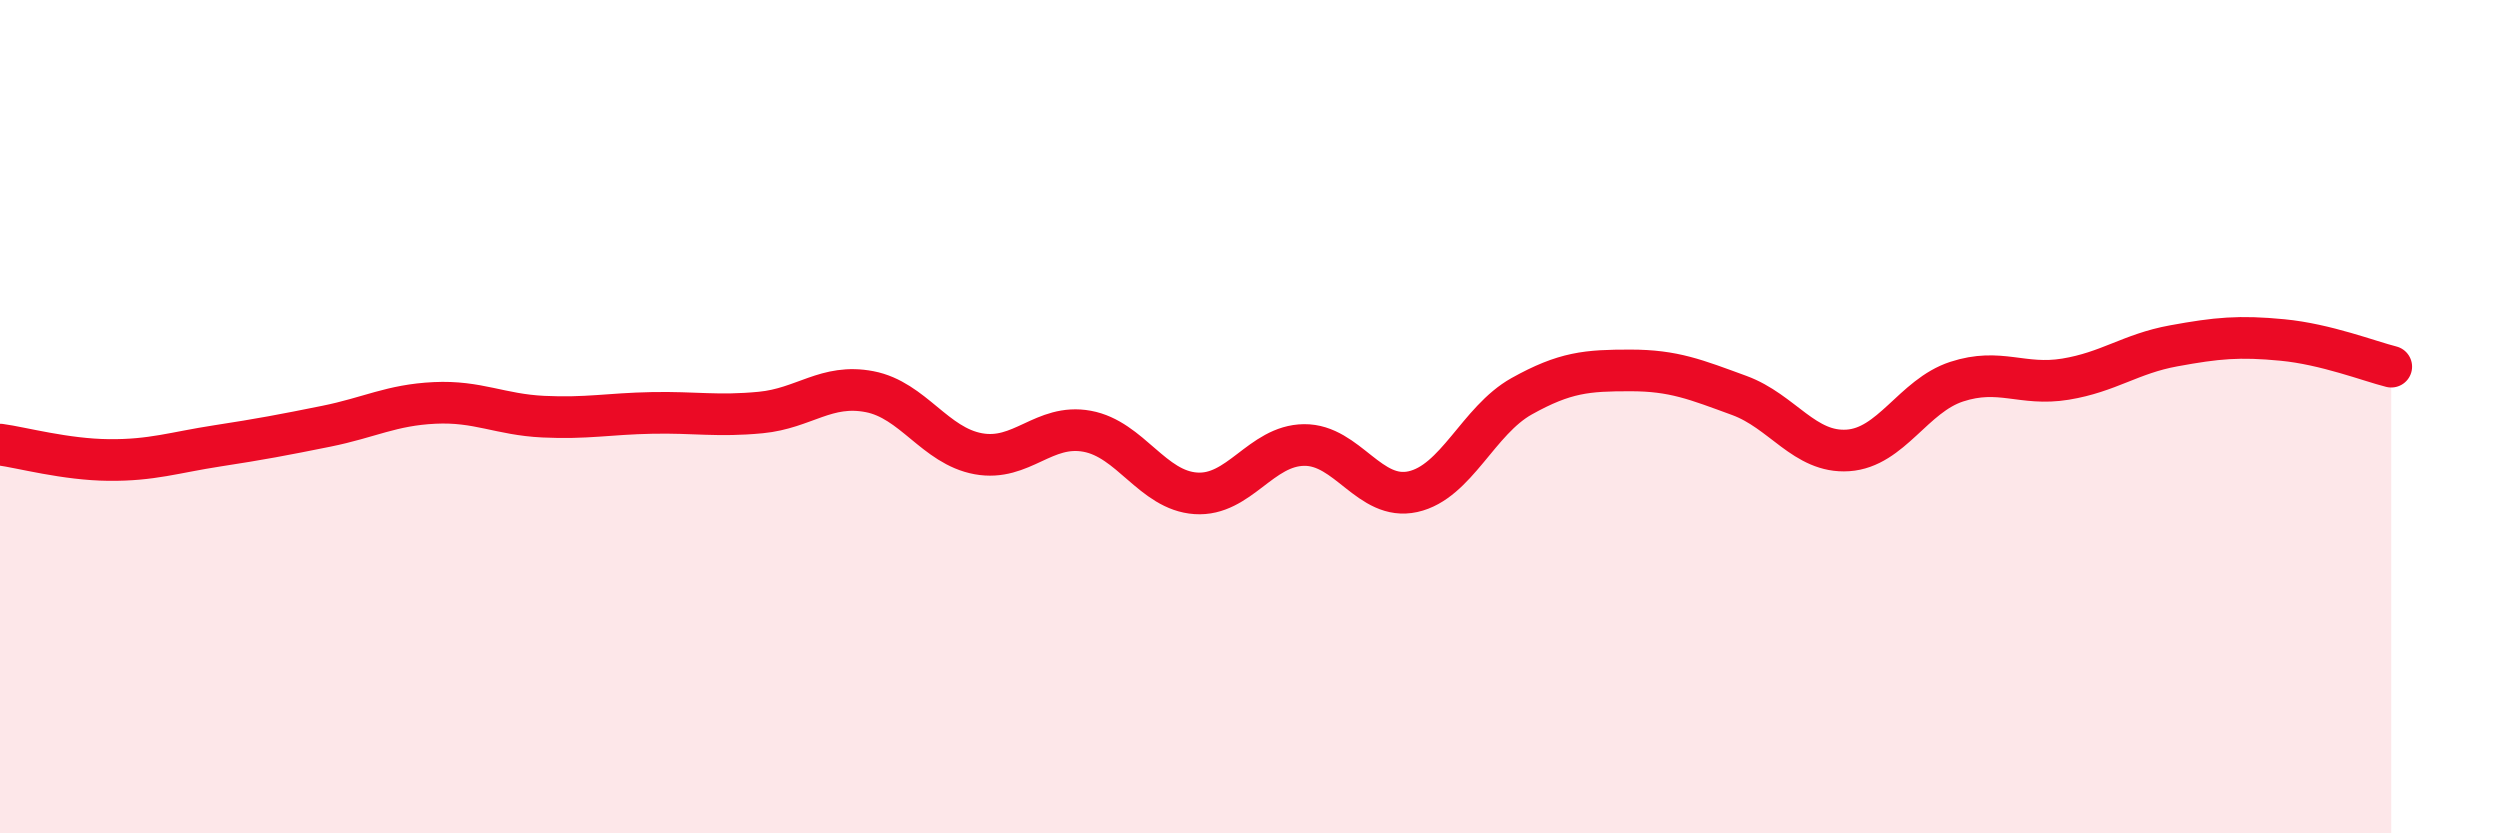
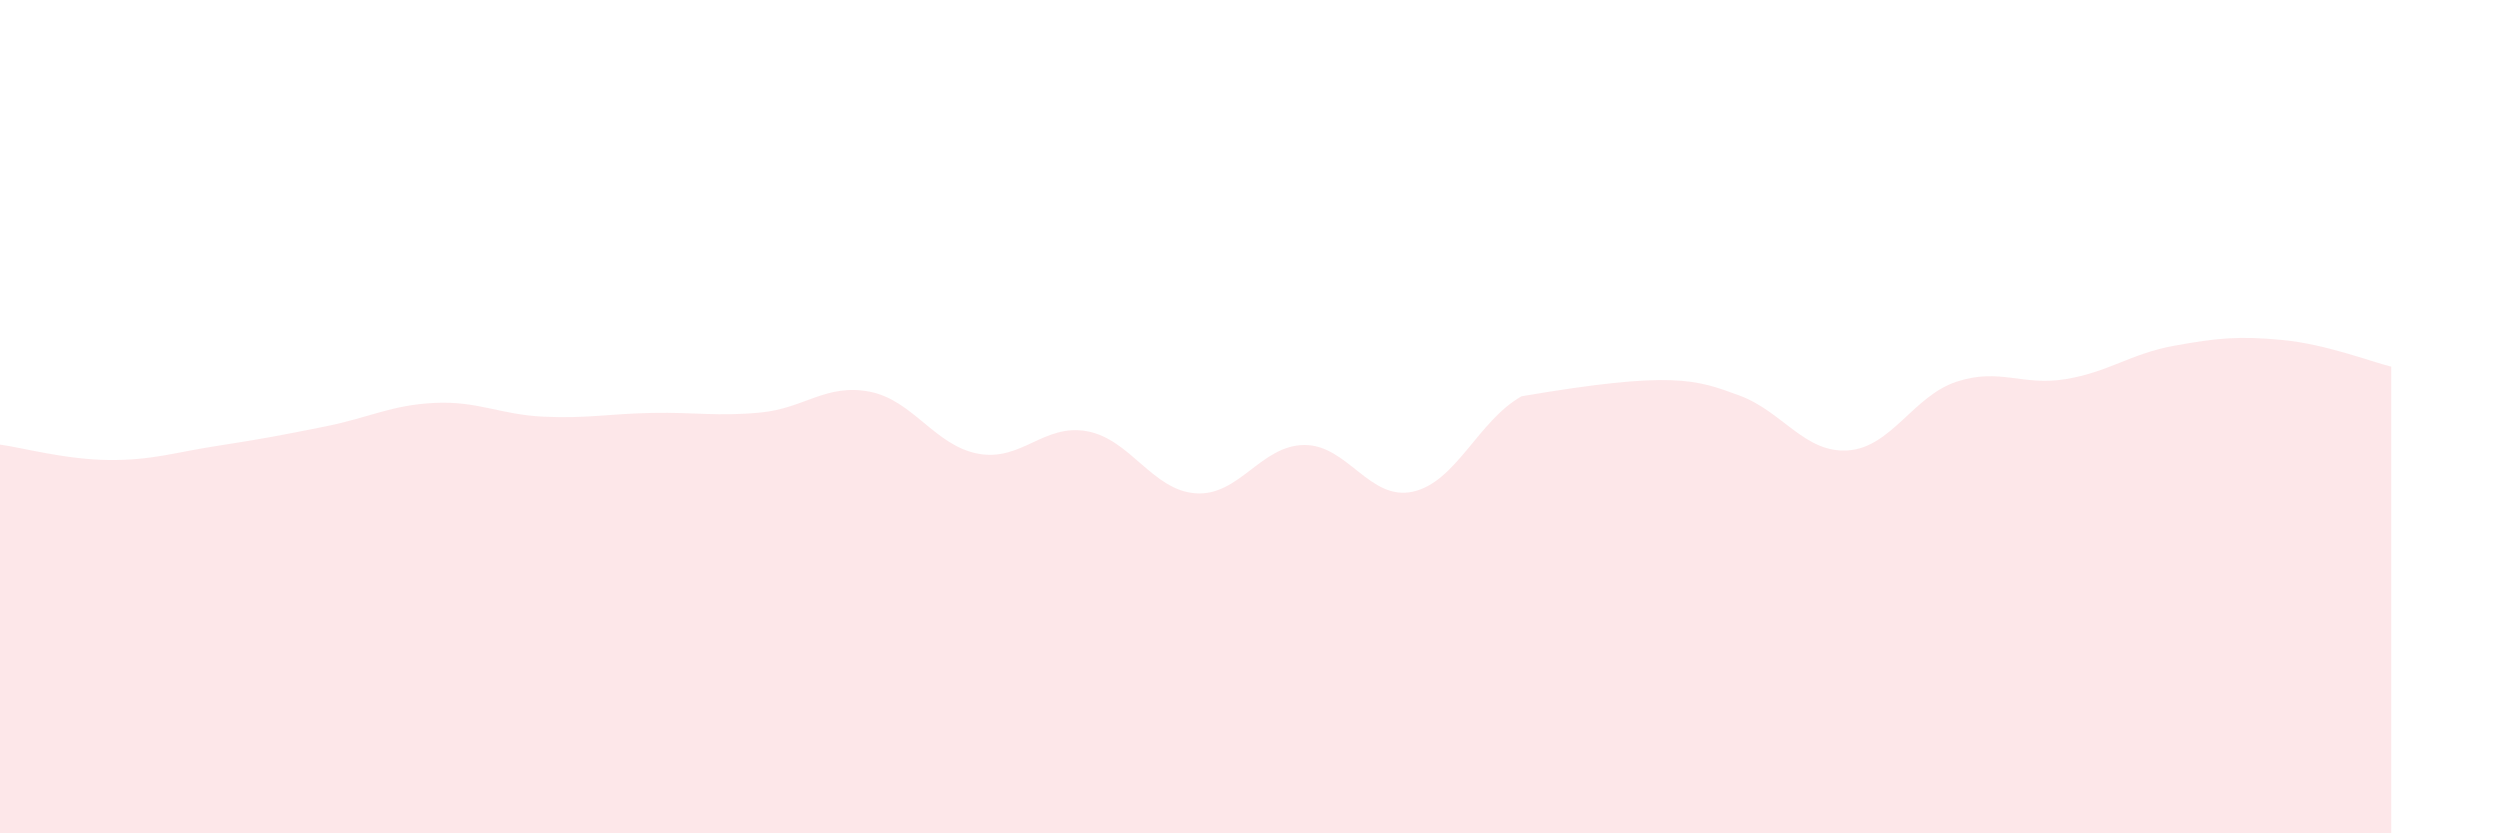
<svg xmlns="http://www.w3.org/2000/svg" width="60" height="20" viewBox="0 0 60 20">
-   <path d="M 0,10.67 C 0.52,10.74 1.57,11.03 2.61,11.04 C 3.65,11.05 4.18,10.86 5.22,10.7 C 6.26,10.54 6.79,10.44 7.83,10.23 C 8.87,10.02 9.39,9.72 10.43,9.67 C 11.47,9.62 12,9.95 13.04,10 C 14.08,10.05 14.61,9.93 15.65,9.91 C 16.69,9.89 17.22,10 18.26,9.9 C 19.3,9.8 19.83,9.2 20.87,9.4 C 21.91,9.6 22.44,10.7 23.48,10.89 C 24.52,11.08 25.05,10.16 26.09,10.35 C 27.13,10.54 27.66,11.77 28.7,11.84 C 29.74,11.91 30.26,10.69 31.3,10.68 C 32.34,10.67 32.87,12.03 33.91,11.8 C 34.95,11.57 35.48,10.09 36.52,9.51 C 37.56,8.93 38.09,8.89 39.13,8.89 C 40.17,8.89 40.7,9.11 41.74,9.49 C 42.78,9.87 43.31,10.88 44.35,10.81 C 45.39,10.74 45.92,9.5 46.96,9.16 C 48,8.82 48.53,9.27 49.57,9.1 C 50.61,8.93 51.13,8.49 52.17,8.3 C 53.21,8.11 53.74,8.06 54.78,8.16 C 55.82,8.26 56.87,8.67 57.39,8.8L57.39 20L0 20Z" fill="#EB0A25" opacity="0.1" stroke-linecap="round" stroke-linejoin="round" />
-   <path d="M 0,10.67 C 0.52,10.74 1.57,11.03 2.61,11.04 C 3.65,11.05 4.18,10.86 5.22,10.7 C 6.26,10.54 6.79,10.44 7.83,10.23 C 8.87,10.02 9.39,9.72 10.43,9.67 C 11.47,9.62 12,9.95 13.04,10 C 14.08,10.05 14.61,9.93 15.65,9.91 C 16.69,9.89 17.22,10 18.26,9.9 C 19.3,9.8 19.83,9.2 20.87,9.4 C 21.91,9.6 22.44,10.7 23.48,10.89 C 24.52,11.08 25.05,10.16 26.09,10.35 C 27.13,10.54 27.66,11.77 28.7,11.84 C 29.74,11.91 30.26,10.69 31.3,10.68 C 32.34,10.67 32.87,12.03 33.91,11.8 C 34.95,11.57 35.48,10.09 36.52,9.51 C 37.56,8.93 38.09,8.89 39.13,8.89 C 40.17,8.89 40.7,9.11 41.74,9.49 C 42.78,9.87 43.31,10.88 44.35,10.81 C 45.39,10.74 45.92,9.5 46.96,9.16 C 48,8.82 48.53,9.27 49.57,9.1 C 50.61,8.93 51.13,8.49 52.17,8.3 C 53.21,8.11 53.74,8.06 54.78,8.16 C 55.82,8.26 56.87,8.67 57.39,8.8" stroke="#EB0A25" stroke-width="1" fill="none" stroke-linecap="round" stroke-linejoin="round" />
+   <path d="M 0,10.67 C 0.52,10.74 1.57,11.03 2.61,11.04 C 3.65,11.05 4.18,10.86 5.22,10.7 C 6.26,10.54 6.79,10.44 7.83,10.23 C 8.87,10.02 9.39,9.72 10.43,9.67 C 11.47,9.62 12,9.95 13.04,10 C 14.08,10.05 14.61,9.93 15.65,9.91 C 16.69,9.89 17.22,10 18.26,9.9 C 19.3,9.8 19.83,9.2 20.87,9.4 C 21.91,9.6 22.44,10.7 23.48,10.89 C 24.52,11.08 25.05,10.16 26.09,10.35 C 27.13,10.54 27.66,11.77 28.7,11.84 C 29.74,11.91 30.26,10.69 31.3,10.68 C 32.34,10.67 32.87,12.03 33.91,11.8 C 34.95,11.57 35.48,10.09 36.52,9.51 C 40.17,8.89 40.7,9.11 41.74,9.49 C 42.78,9.87 43.31,10.88 44.35,10.81 C 45.39,10.74 45.92,9.5 46.96,9.16 C 48,8.82 48.53,9.27 49.57,9.1 C 50.61,8.93 51.13,8.49 52.17,8.3 C 53.21,8.11 53.74,8.06 54.78,8.16 C 55.82,8.26 56.87,8.67 57.39,8.8L57.39 20L0 20Z" fill="#EB0A25" opacity="0.1" stroke-linecap="round" stroke-linejoin="round" />
</svg>